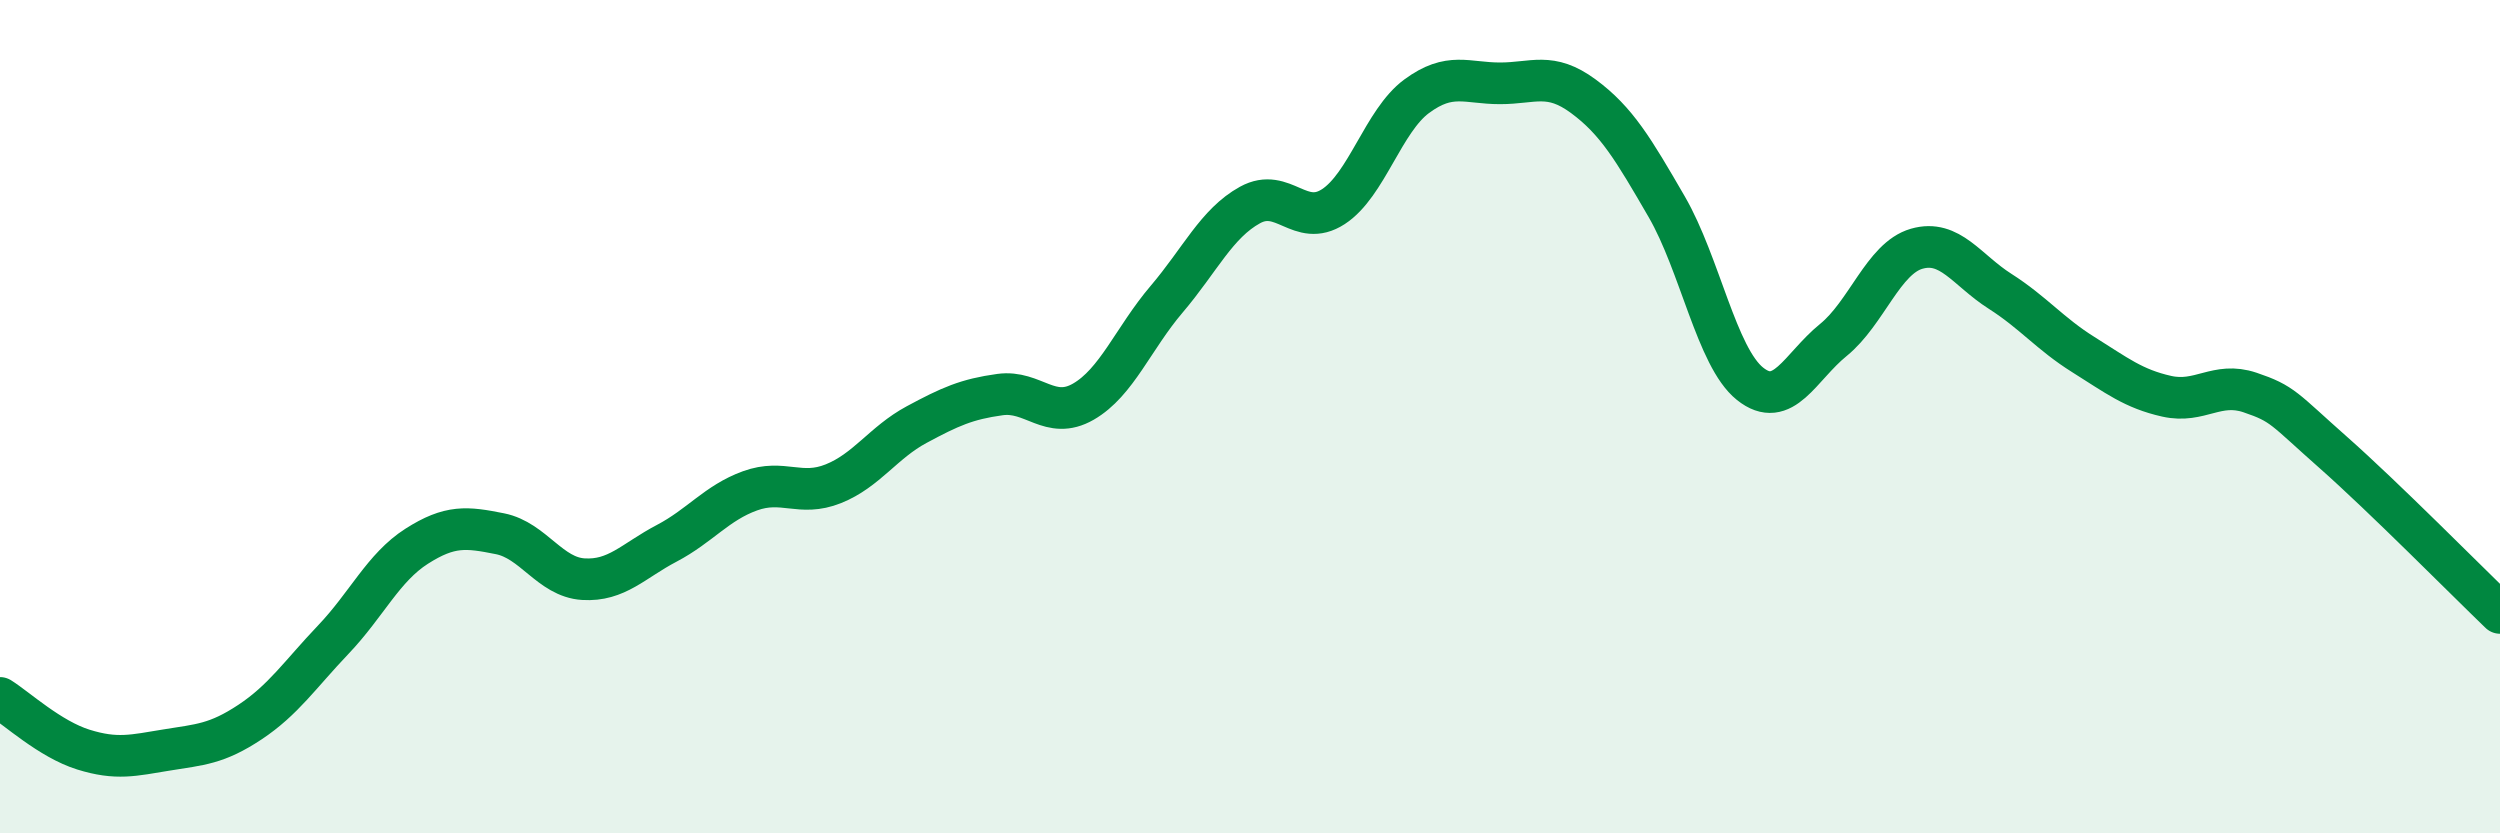
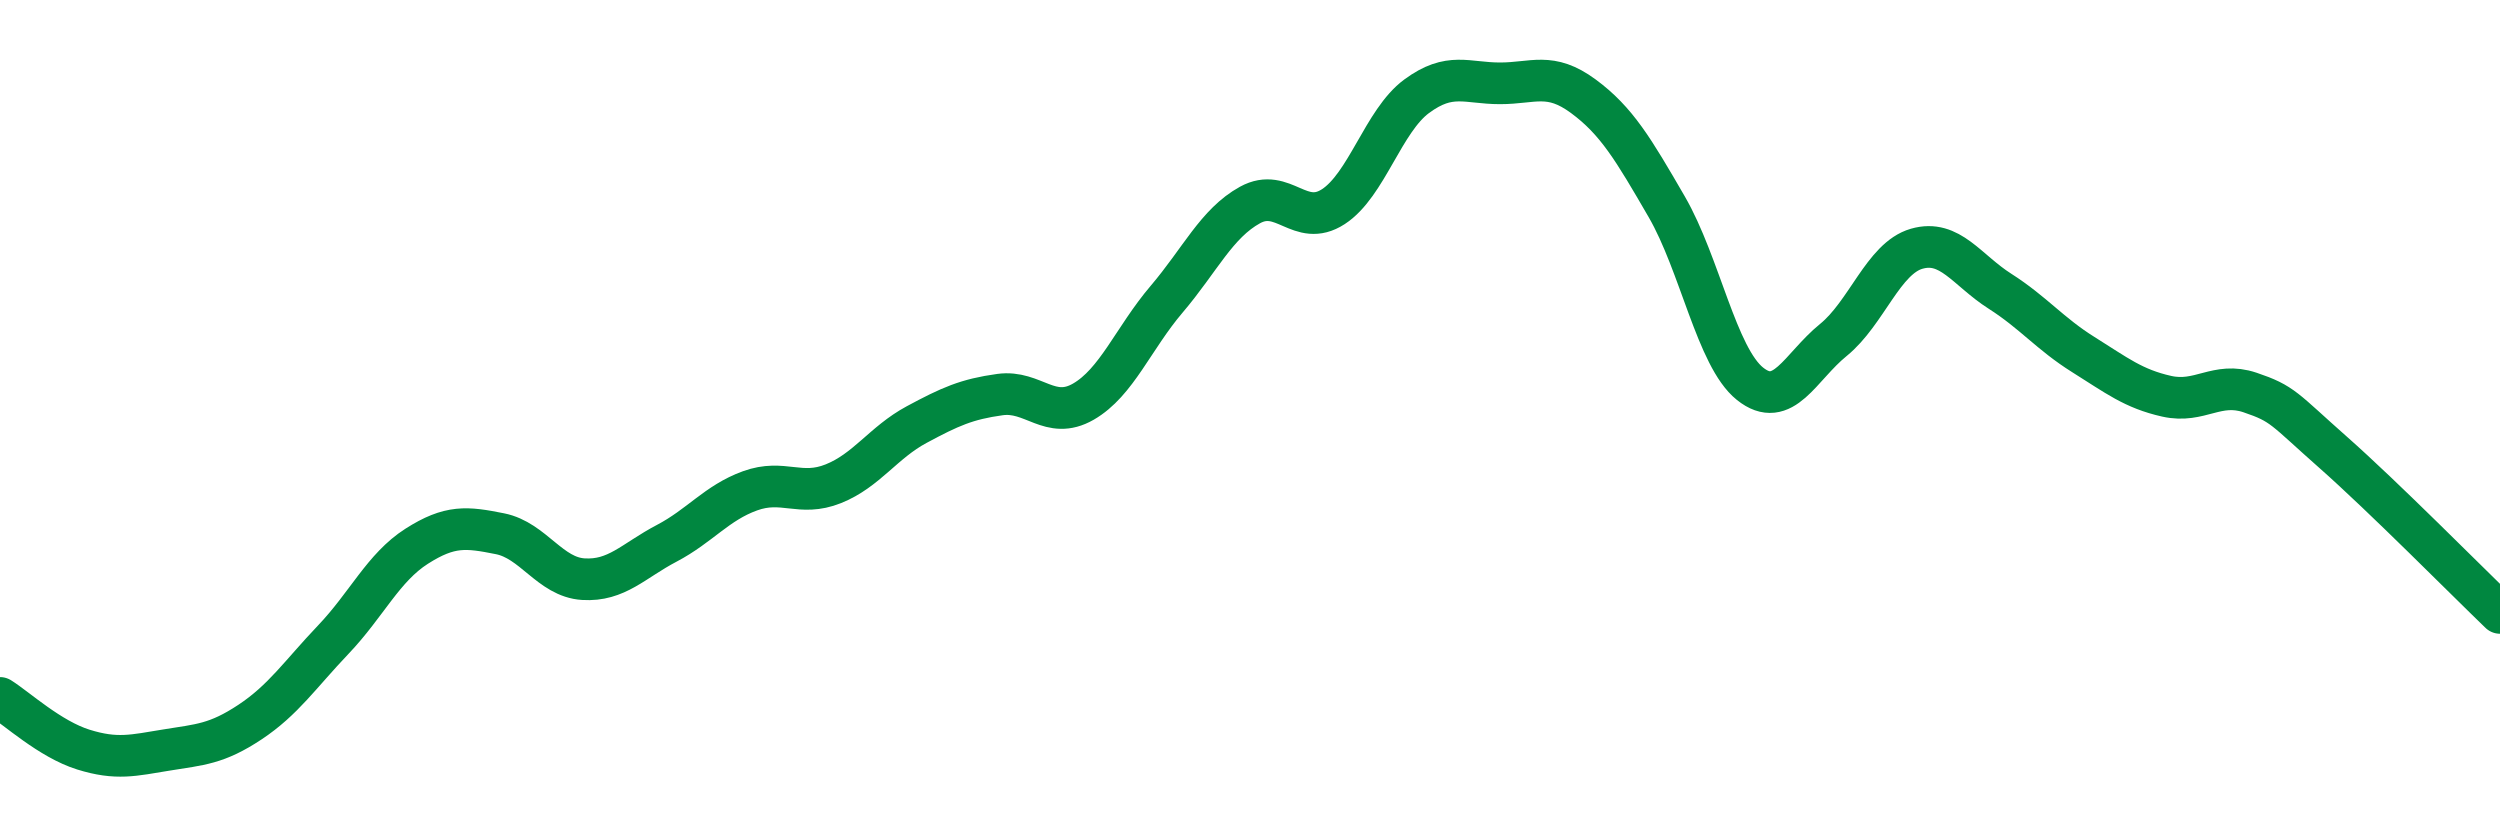
<svg xmlns="http://www.w3.org/2000/svg" width="60" height="20" viewBox="0 0 60 20">
-   <path d="M 0,16.75 C 0.4,17 1.2,17.74 2,17.99 C 2.8,18.24 3.2,18.13 4,18 C 4.8,17.87 5.2,17.86 6,17.33 C 6.8,16.8 7.2,16.19 8,15.35 C 8.8,14.51 9.2,13.62 10,13.11 C 10.8,12.6 11.2,12.65 12,12.81 C 12.8,12.97 13.2,13.85 14,13.9 C 14.8,13.95 15.2,13.46 16,13.04 C 16.8,12.62 17.2,12.07 18,11.78 C 18.8,11.49 19.2,11.93 20,11.61 C 20.8,11.29 21.2,10.62 22,10.19 C 22.8,9.76 23.2,9.58 24,9.47 C 24.8,9.36 25.2,10.1 26,9.64 C 26.8,9.18 27.2,8.12 28,7.18 C 28.8,6.24 29.2,5.36 30,4.92 C 30.8,4.48 31.2,5.48 32,4.96 C 32.8,4.44 33.2,2.9 34,2.31 C 34.8,1.72 35.2,2 36,2 C 36.8,2 37.2,1.72 38,2.31 C 38.8,2.9 39.2,3.58 40,4.96 C 40.8,6.34 41.2,8.57 42,9.21 C 42.8,9.85 43.2,8.81 44,8.16 C 44.8,7.51 45.2,6.2 46,5.97 C 46.8,5.74 47.2,6.48 48,6.99 C 48.8,7.5 49.2,8.01 50,8.51 C 50.8,9.01 51.2,9.33 52,9.51 C 52.8,9.69 53.2,9.15 54,9.42 C 54.8,9.69 54.8,9.8 56,10.86 C 57.2,11.92 59.2,13.94 60,14.71L60 20L0 20Z" fill="#008740" opacity="0.1" stroke-linecap="round" stroke-linejoin="round" />
  <path d="M 0,16.75 C 0.4,17 1.2,17.74 2,17.99 C 2.8,18.24 3.2,18.13 4,18 C 4.8,17.87 5.2,17.86 6,17.33 C 6.8,16.8 7.2,16.19 8,15.35 C 8.8,14.51 9.2,13.62 10,13.11 C 10.8,12.6 11.2,12.65 12,12.81 C 12.8,12.97 13.2,13.85 14,13.9 C 14.8,13.95 15.2,13.46 16,13.04 C 16.8,12.62 17.2,12.07 18,11.78 C 18.8,11.49 19.2,11.93 20,11.61 C 20.8,11.29 21.2,10.62 22,10.19 C 22.8,9.76 23.2,9.58 24,9.47 C 24.8,9.36 25.2,10.1 26,9.64 C 26.8,9.18 27.2,8.12 28,7.18 C 28.8,6.24 29.2,5.36 30,4.92 C 30.8,4.48 31.2,5.48 32,4.96 C 32.8,4.44 33.2,2.9 34,2.31 C 34.8,1.72 35.2,2 36,2 C 36.8,2 37.2,1.72 38,2.31 C 38.8,2.9 39.2,3.58 40,4.96 C 40.8,6.34 41.2,8.57 42,9.21 C 42.8,9.85 43.2,8.81 44,8.16 C 44.8,7.51 45.2,6.2 46,5.97 C 46.8,5.74 47.2,6.48 48,6.99 C 48.8,7.5 49.2,8.01 50,8.51 C 50.8,9.01 51.2,9.33 52,9.51 C 52.8,9.69 53.2,9.15 54,9.42 C 54.8,9.69 54.8,9.8 56,10.86 C 57.2,11.92 59.2,13.94 60,14.71" stroke="#008740" stroke-width="1" fill="none" stroke-linecap="round" stroke-linejoin="round" />
</svg>